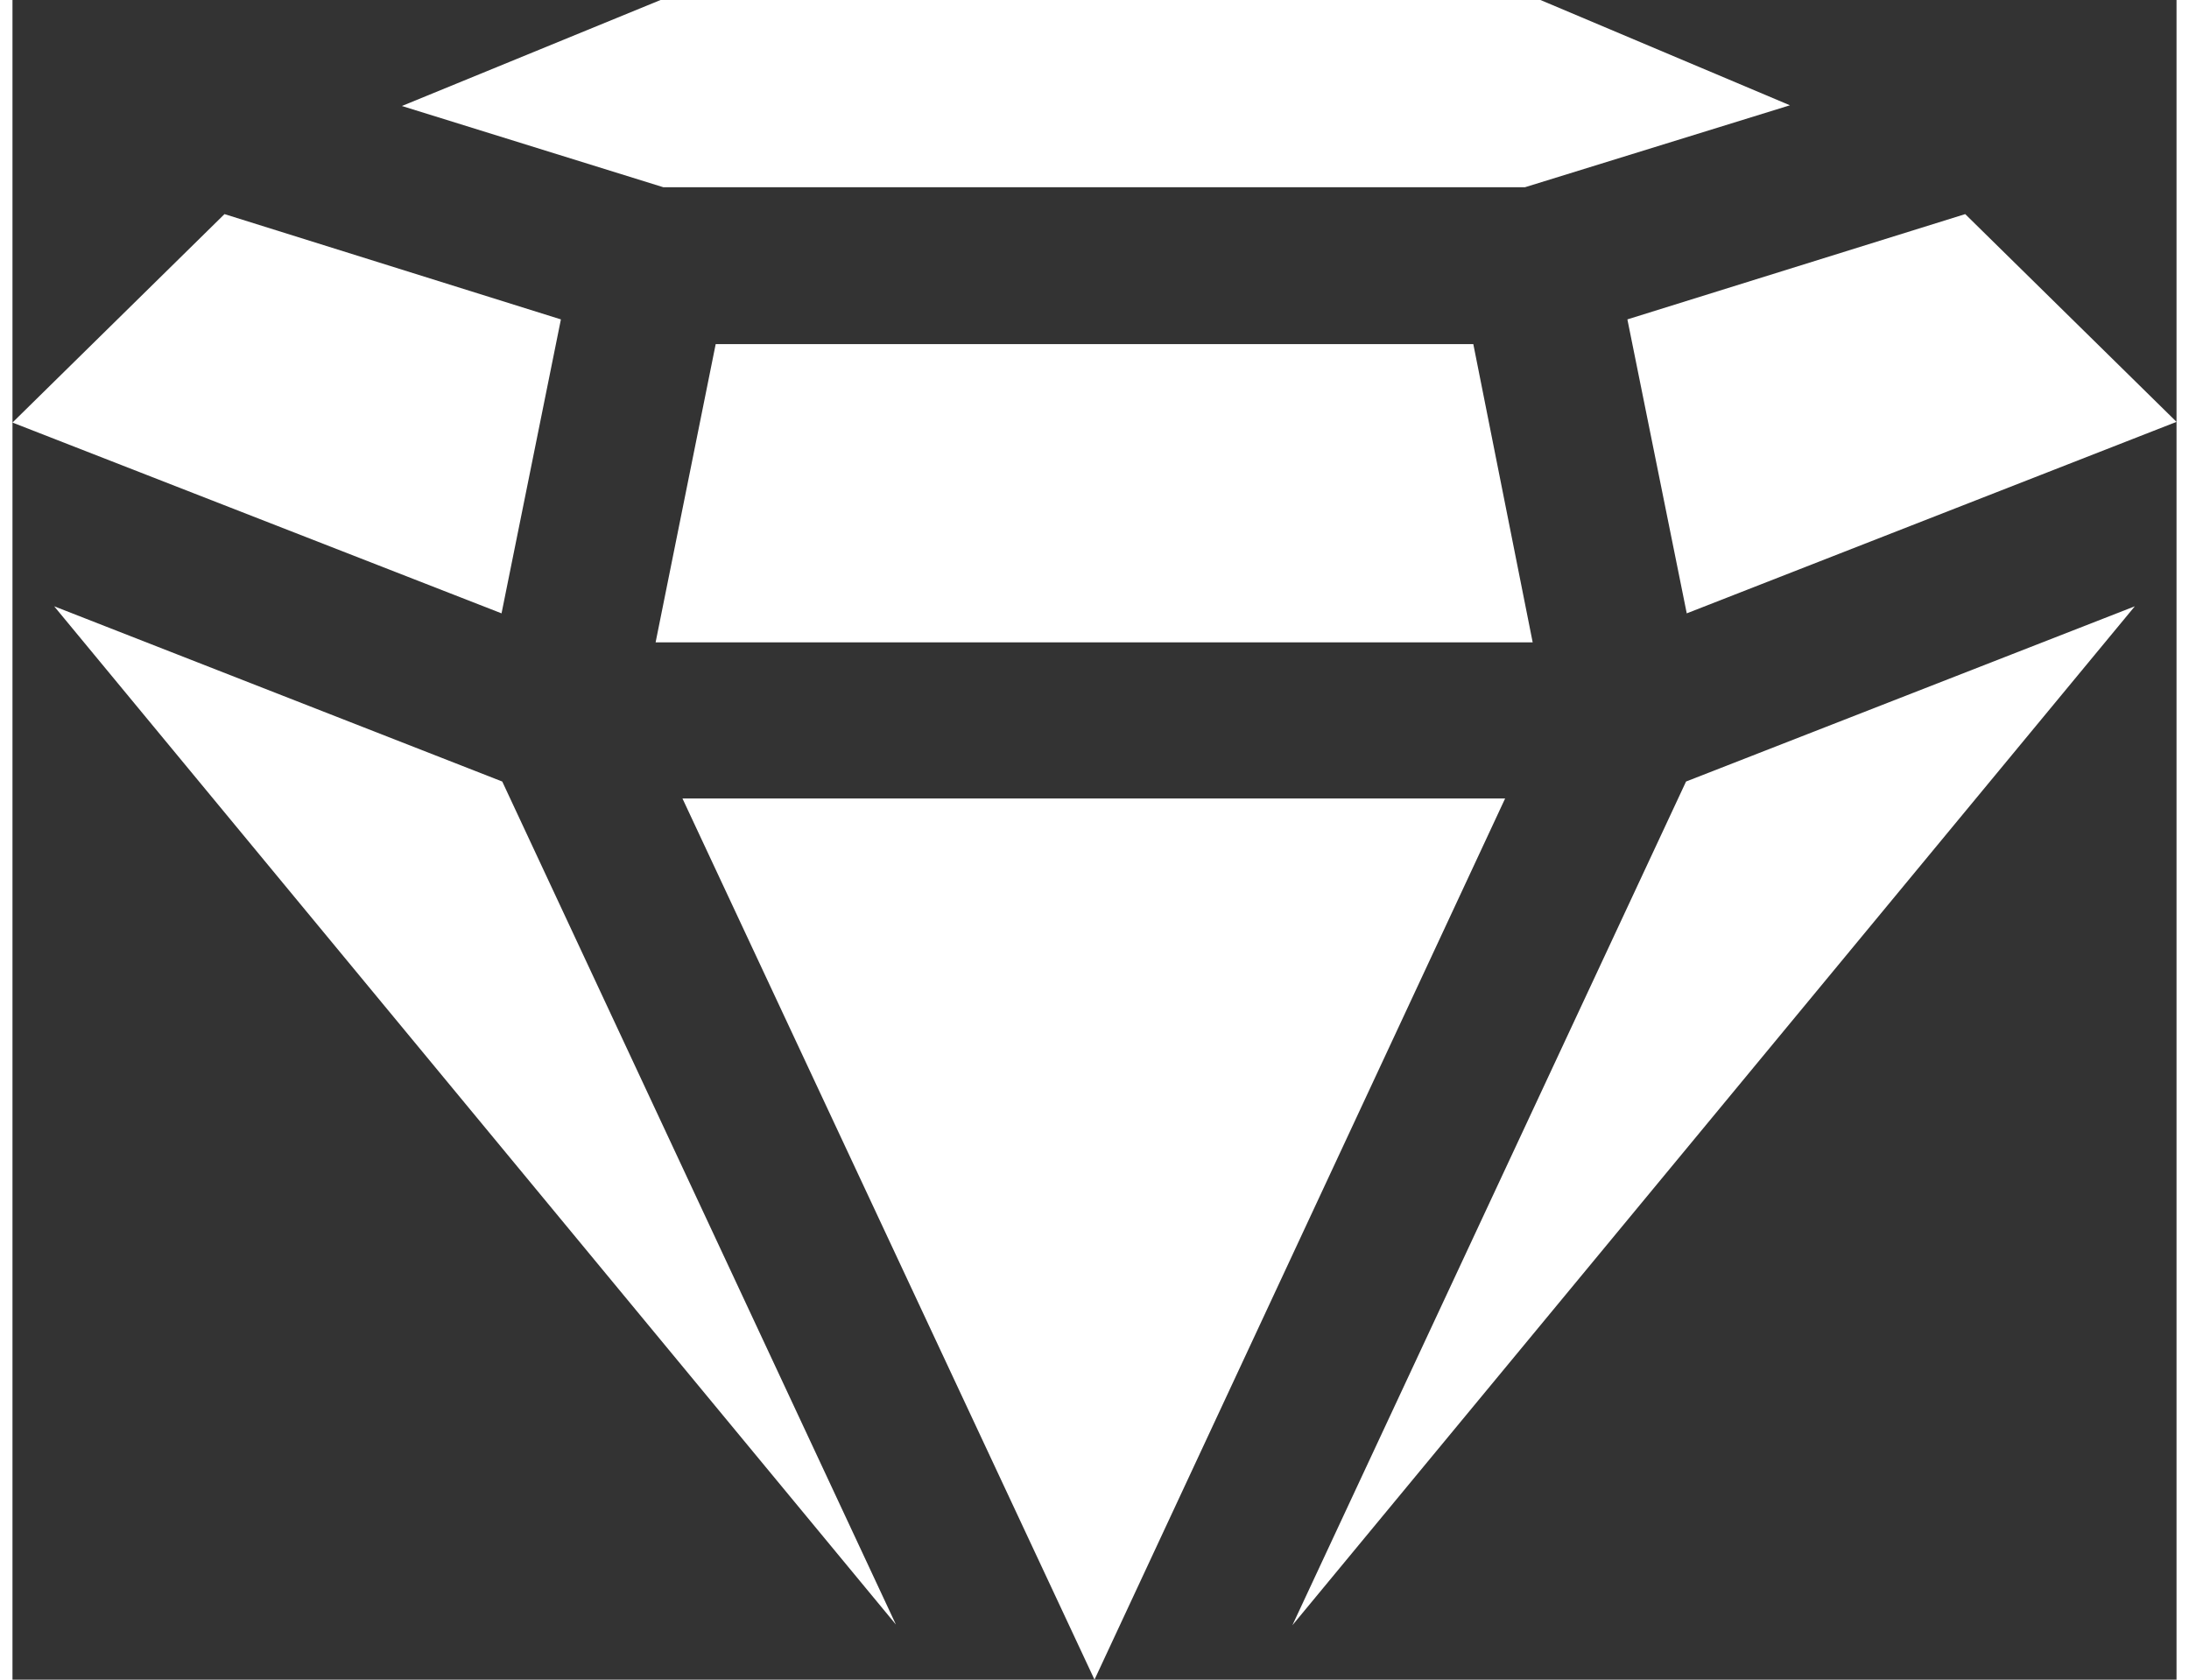
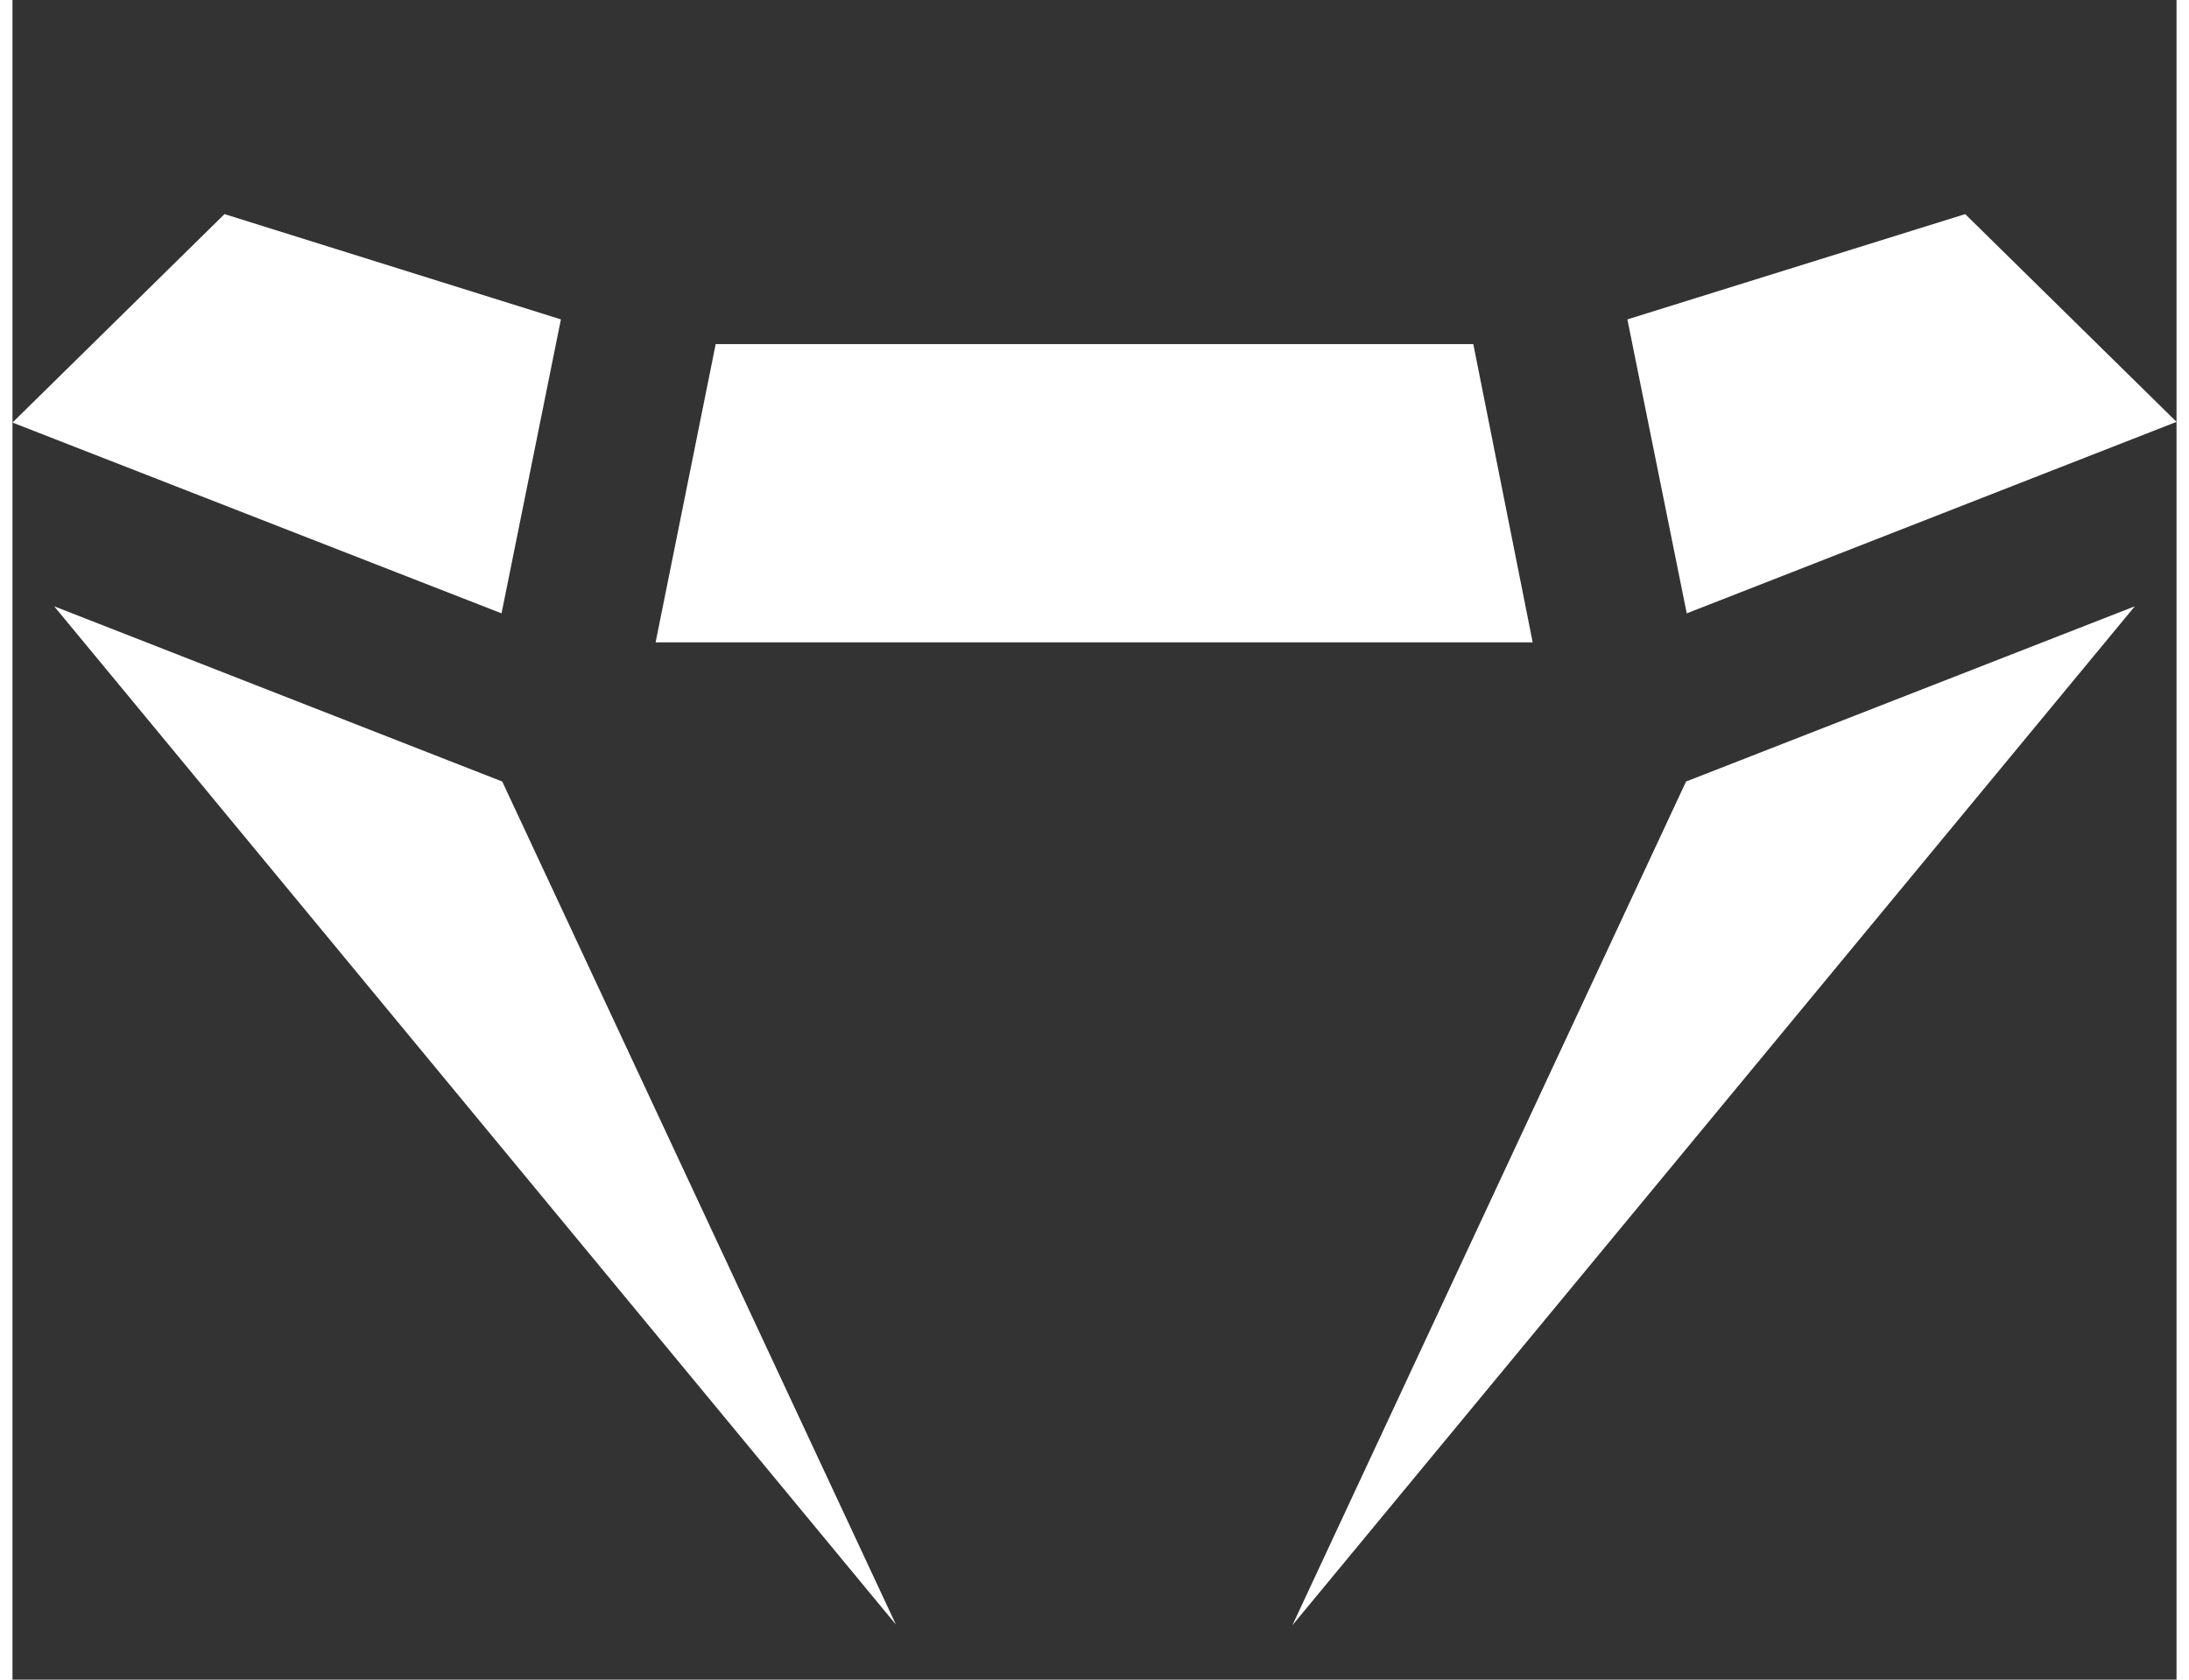
<svg xmlns="http://www.w3.org/2000/svg" id="Layer_1" data-name="Layer 1" width=".43in" height=".33in" version="1.1" viewBox="0 0 30.62 23.77">
  <rect x="0" y="0" width="30.62" height="23.77" fill="#333333" stroke="none" />
  <defs>
    <style>
      .cls-1 {
        fill: #fff;
        stroke-width: 0px;
      }
    </style>
  </defs>
  <polygon class="cls-1" points="6.93 11.06 .59 8.58 12.5 22.99 6.93 11.06" />
-   <polygon class="cls-1" points="21.12 11.3 9.48 11.3 15.31 23.77 21.12 11.3" />
  <polygon class="cls-1" points="6.92 8.68 7.76 4.52 3 3.03 0 5.98 6.92 8.68" />
  <polygon class="cls-1" points="20.67 4.87 9.95 4.87 9.1 9.09 21.51 9.09 20.67 4.87" />
-   <polygon class="cls-1" points="9.21 2.65 21.4 2.65 25.15 1.49 21.62 0 9.17 0 5.51 1.5 9.21 2.65" />
  <polygon class="cls-1" points="23.69 8.68 30.62 5.97 27.63 3.03 22.85 4.52 23.69 8.68" />
  <polygon class="cls-1" points="23.68 11.06 18.11 23 30.03 8.58 23.68 11.06" />
</svg>